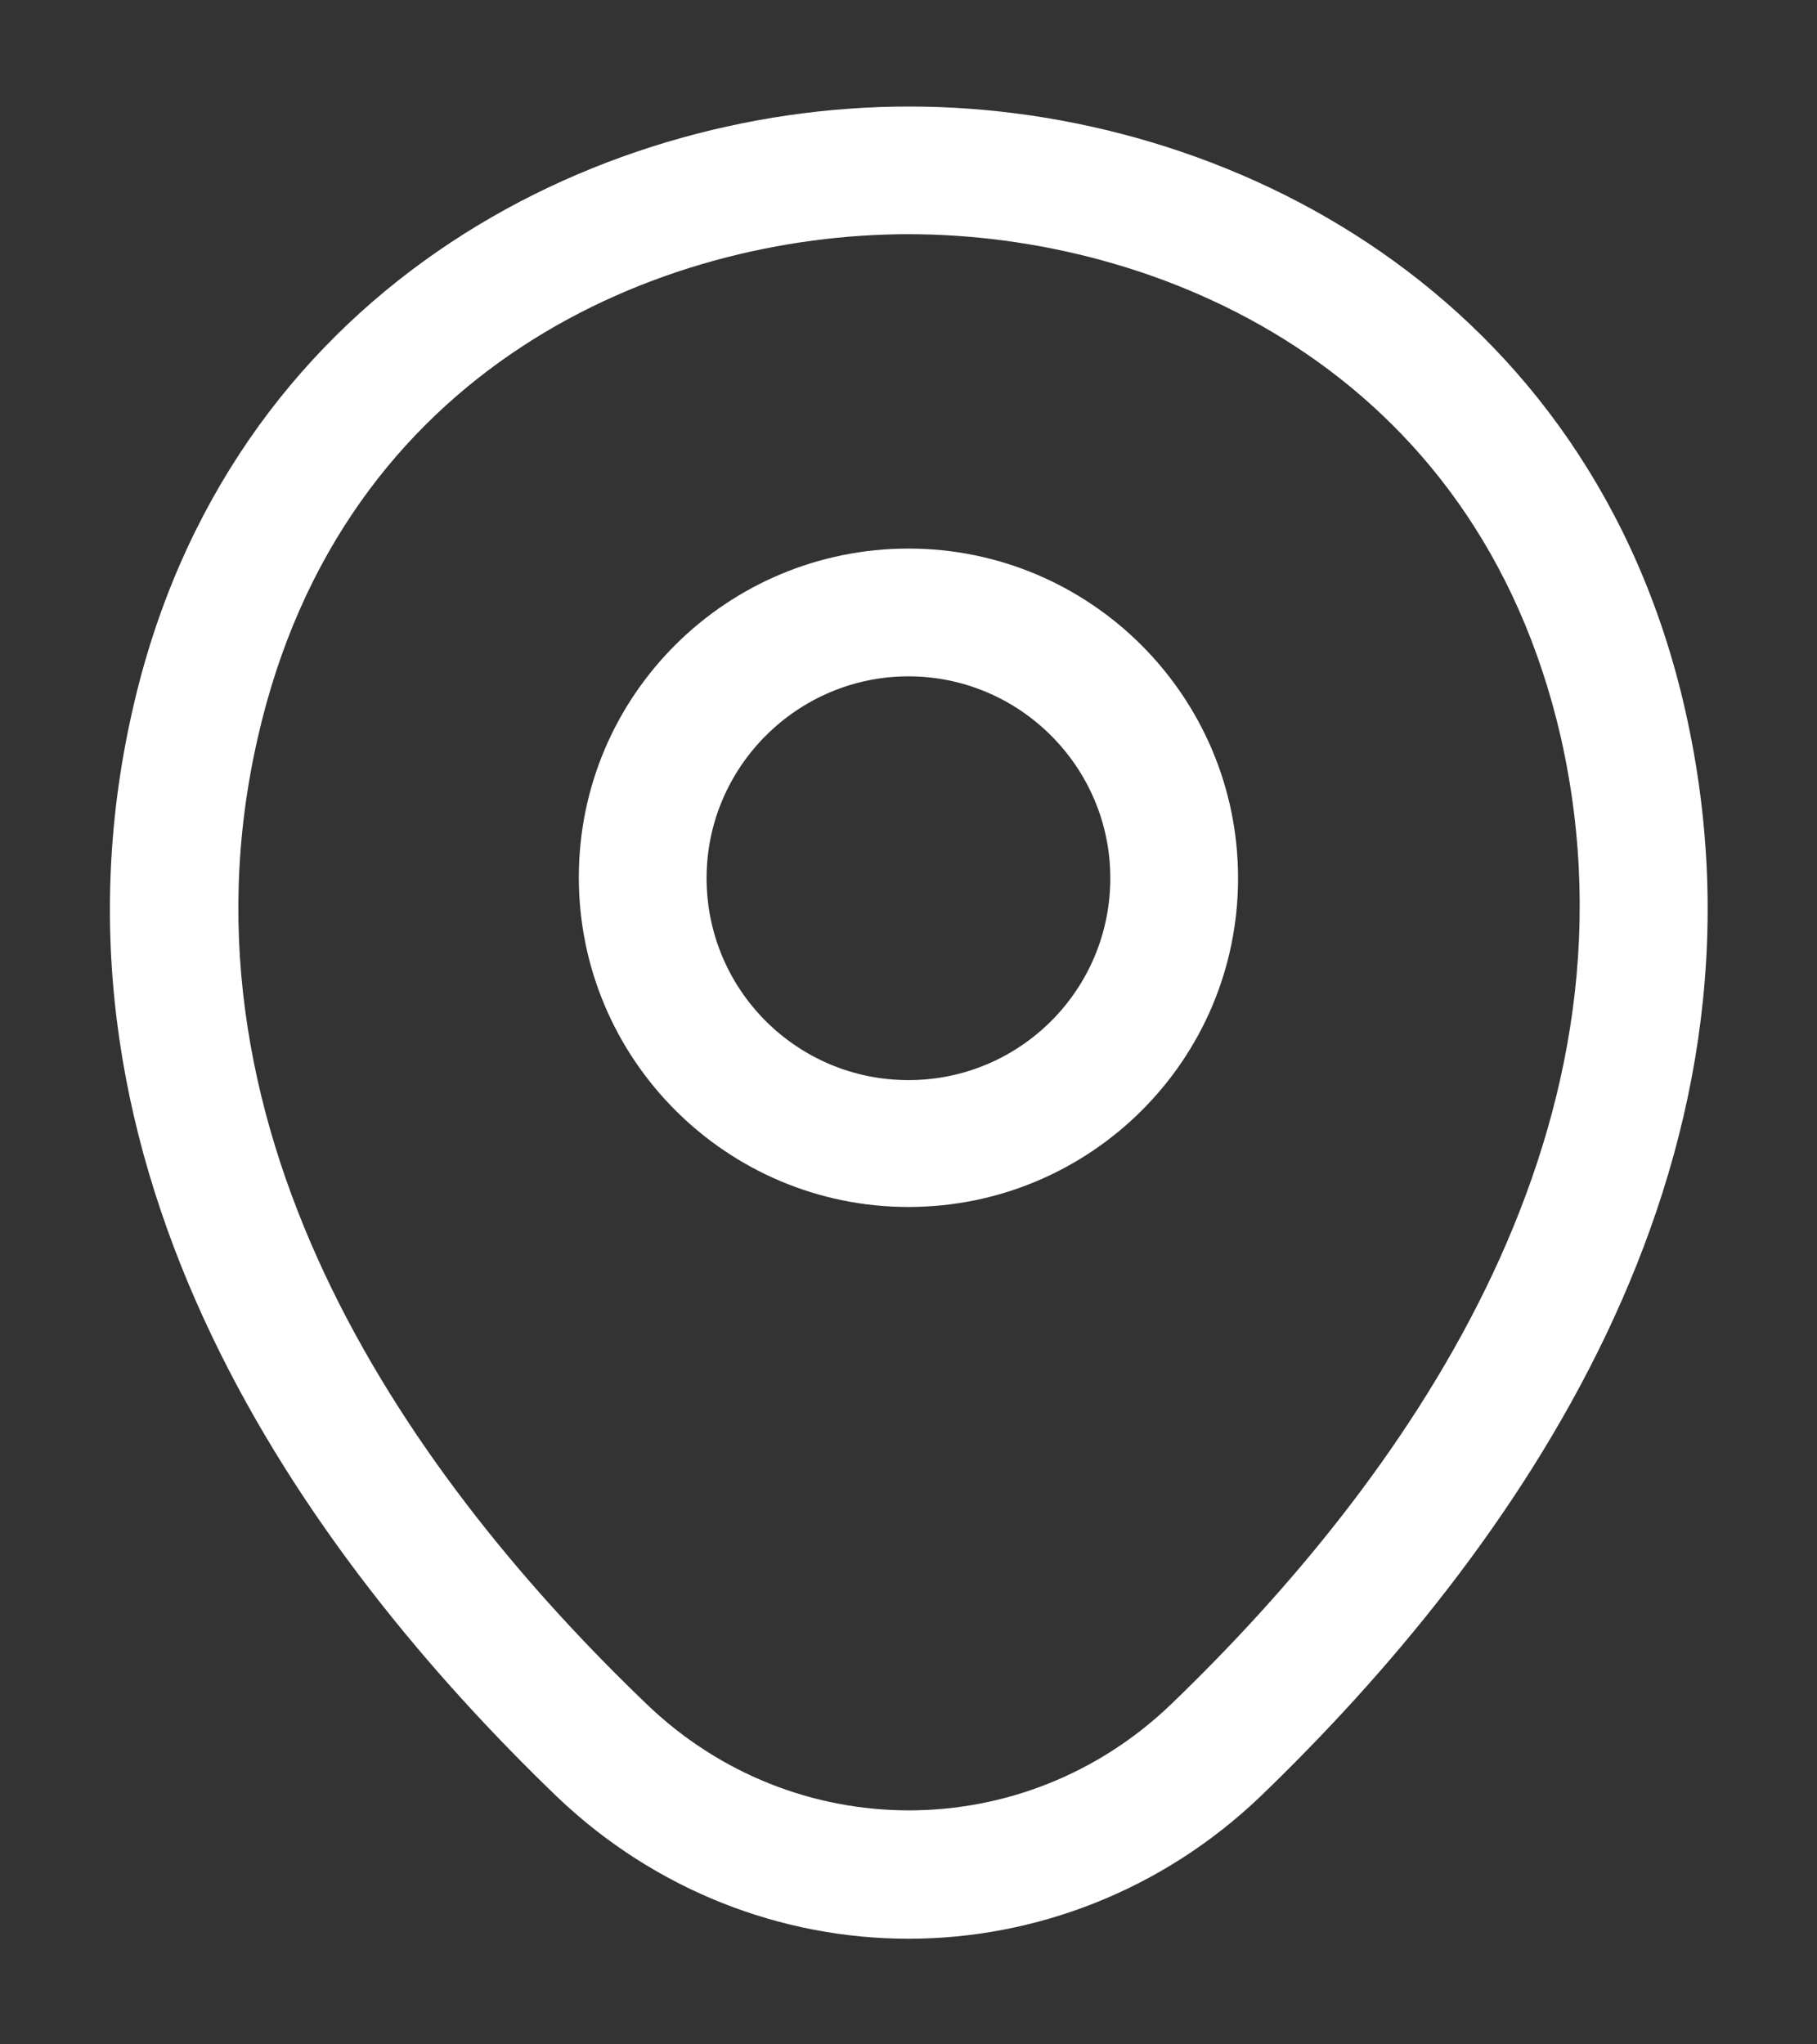
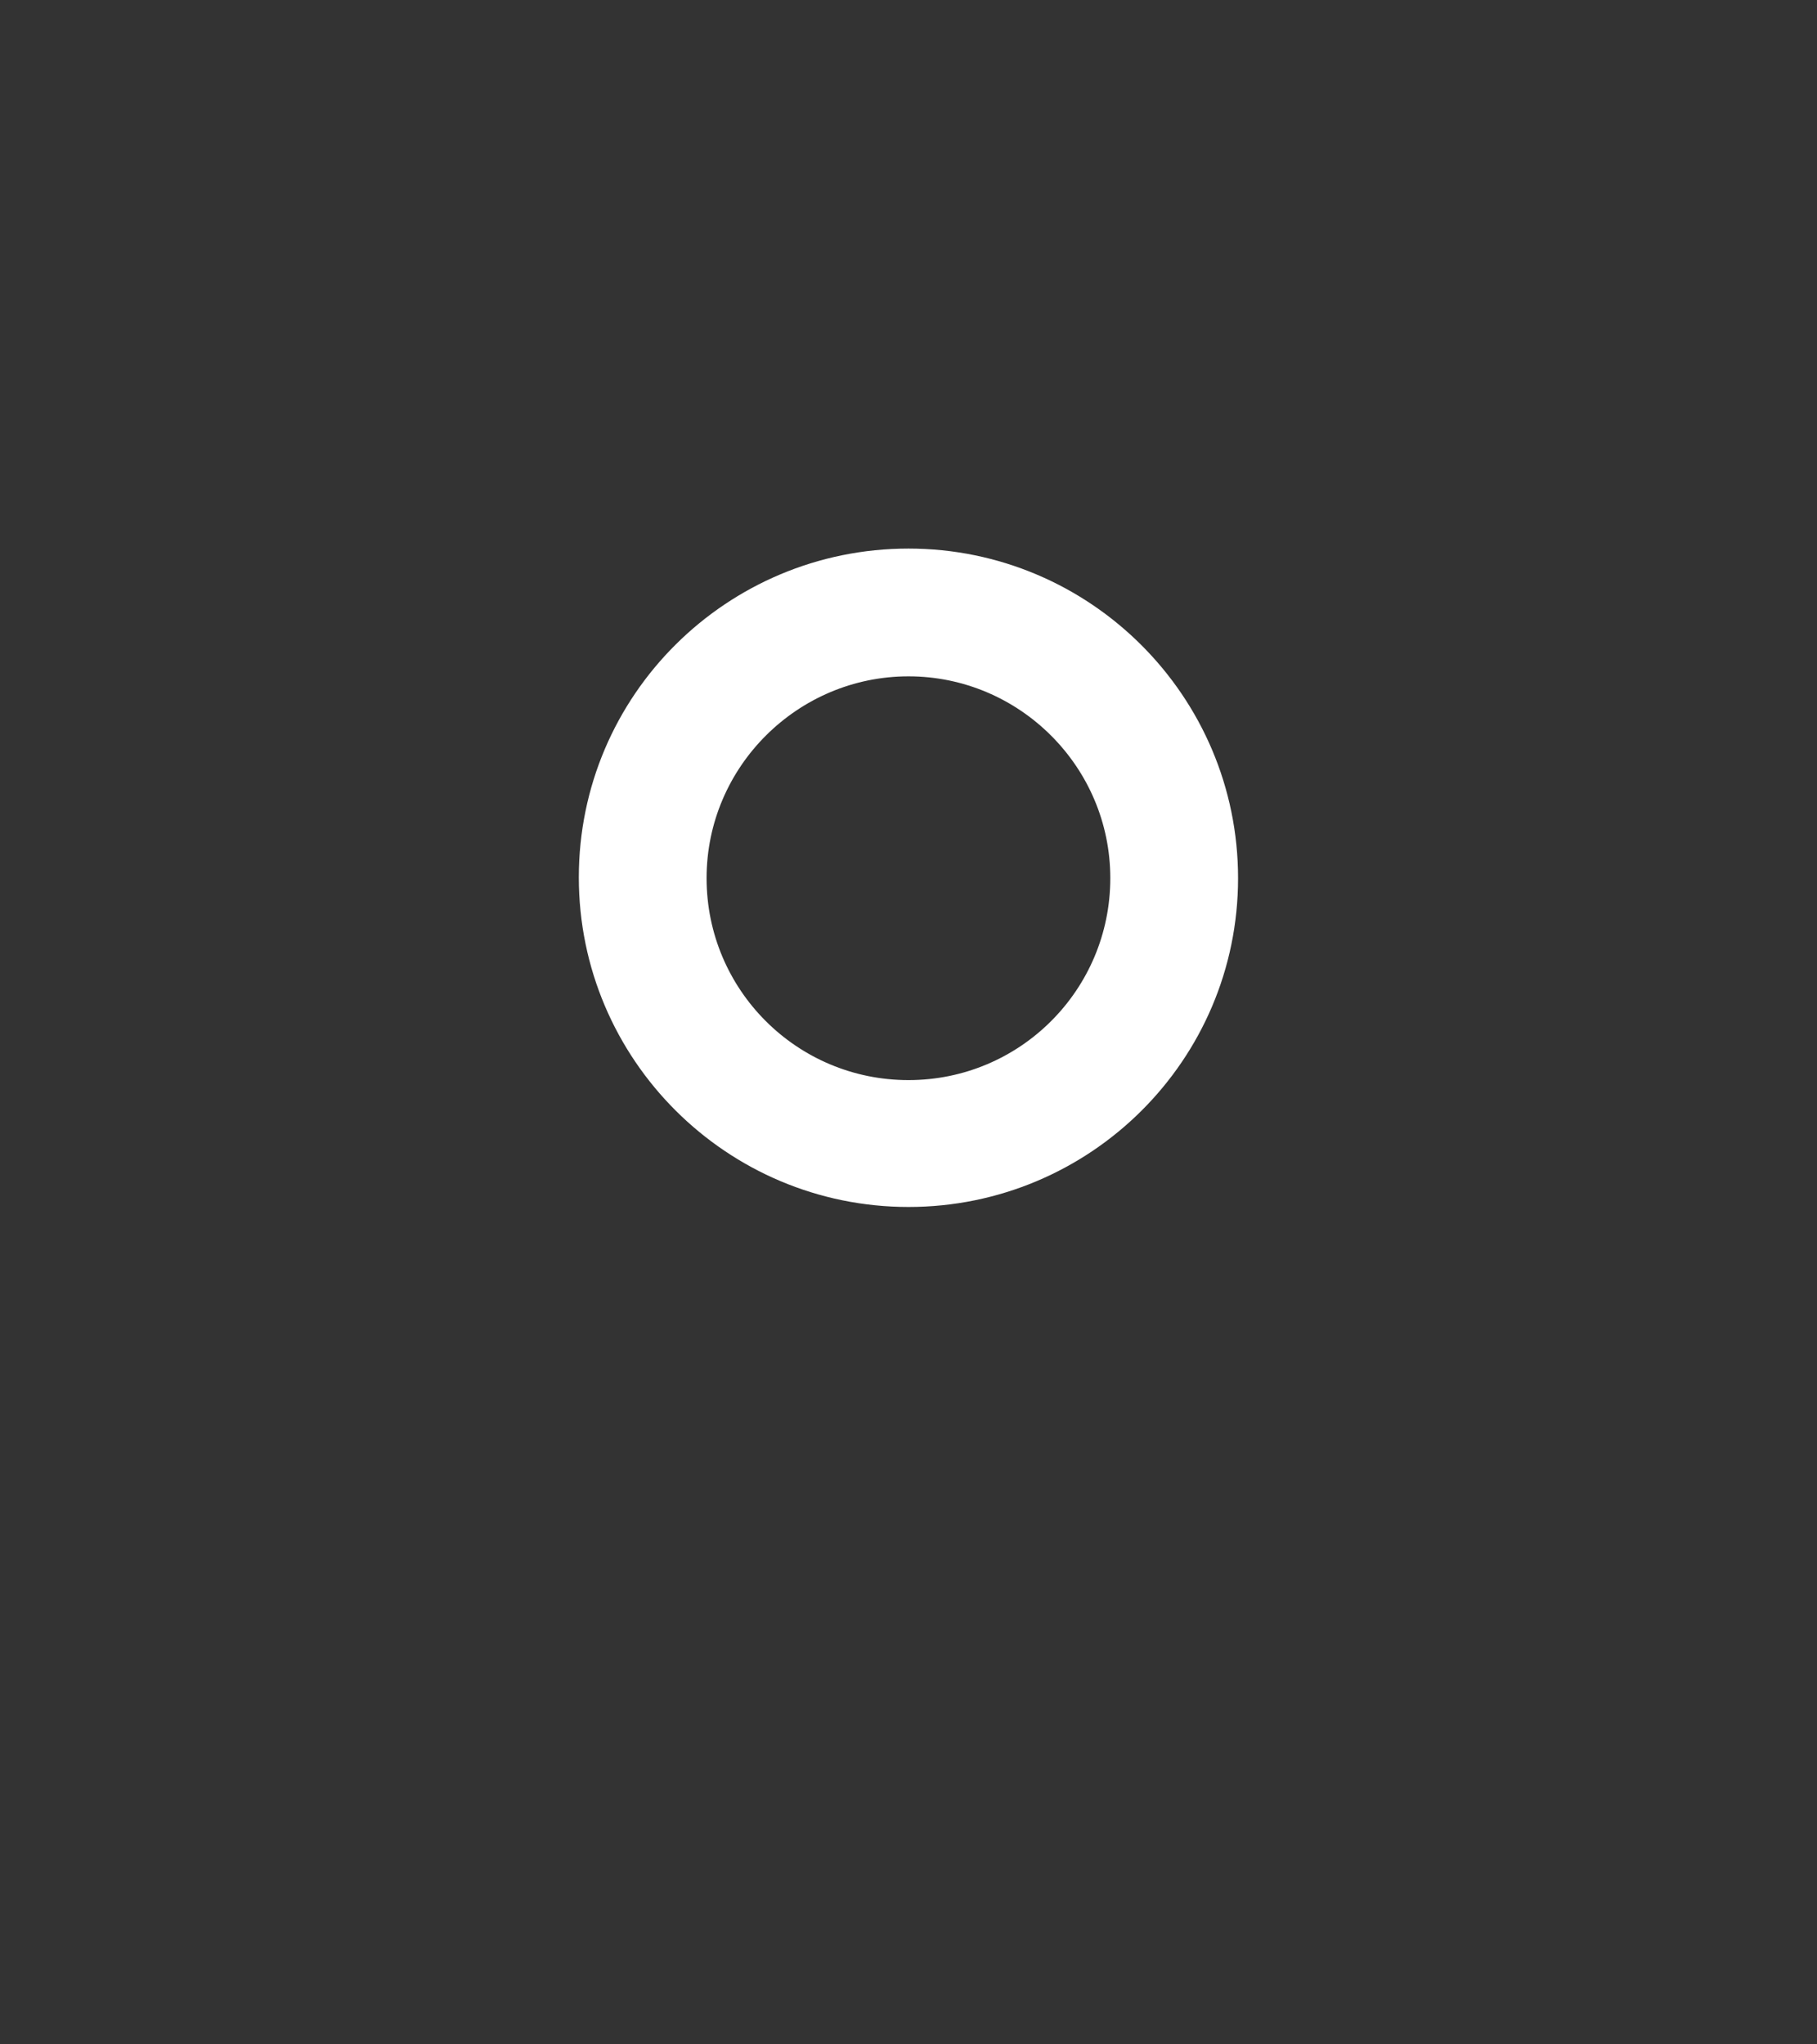
<svg xmlns="http://www.w3.org/2000/svg" width="16" height="18" viewBox="0 0 16 18" fill="none">
  <rect x="0" y="0" width="16" height="18" fill="#333333" stroke="none" />
  <path d="M8 10.627C6.402 10.627 5.097 9.33 5.097 7.725C5.097 6.12 6.402 4.83 8 4.83C9.597 4.83 10.902 6.127 10.902 7.732C10.902 9.337 9.597 10.627 8 10.627ZM8 5.955C7.025 5.955 6.222 6.75 6.222 7.732C6.222 8.715 7.017 9.51 8 9.51C8.982 9.51 9.777 8.715 9.777 7.732C9.777 6.75 8.975 5.955 8 5.955Z" fill="white" />
-   <path d="M8 17.07C6.89 17.07 5.773 16.65 4.903 15.818C2.69 13.688 0.245 10.29 1.168 6.247C2 2.58 5.203 0.938 8 0.938C8 0.938 8 0.938 8.008 0.938C10.805 0.938 14.008 2.58 14.84 6.255C15.755 10.297 13.31 13.688 11.098 15.818C10.228 16.65 9.11 17.07 8 17.07ZM8 2.062C5.818 2.062 3.013 3.225 2.27 6.495C1.46 10.027 3.68 13.072 5.69 15C6.988 16.253 9.02 16.253 10.318 15C12.32 13.072 14.54 10.027 13.745 6.495C12.995 3.225 10.183 2.062 8 2.062Z" fill="white" />
</svg>